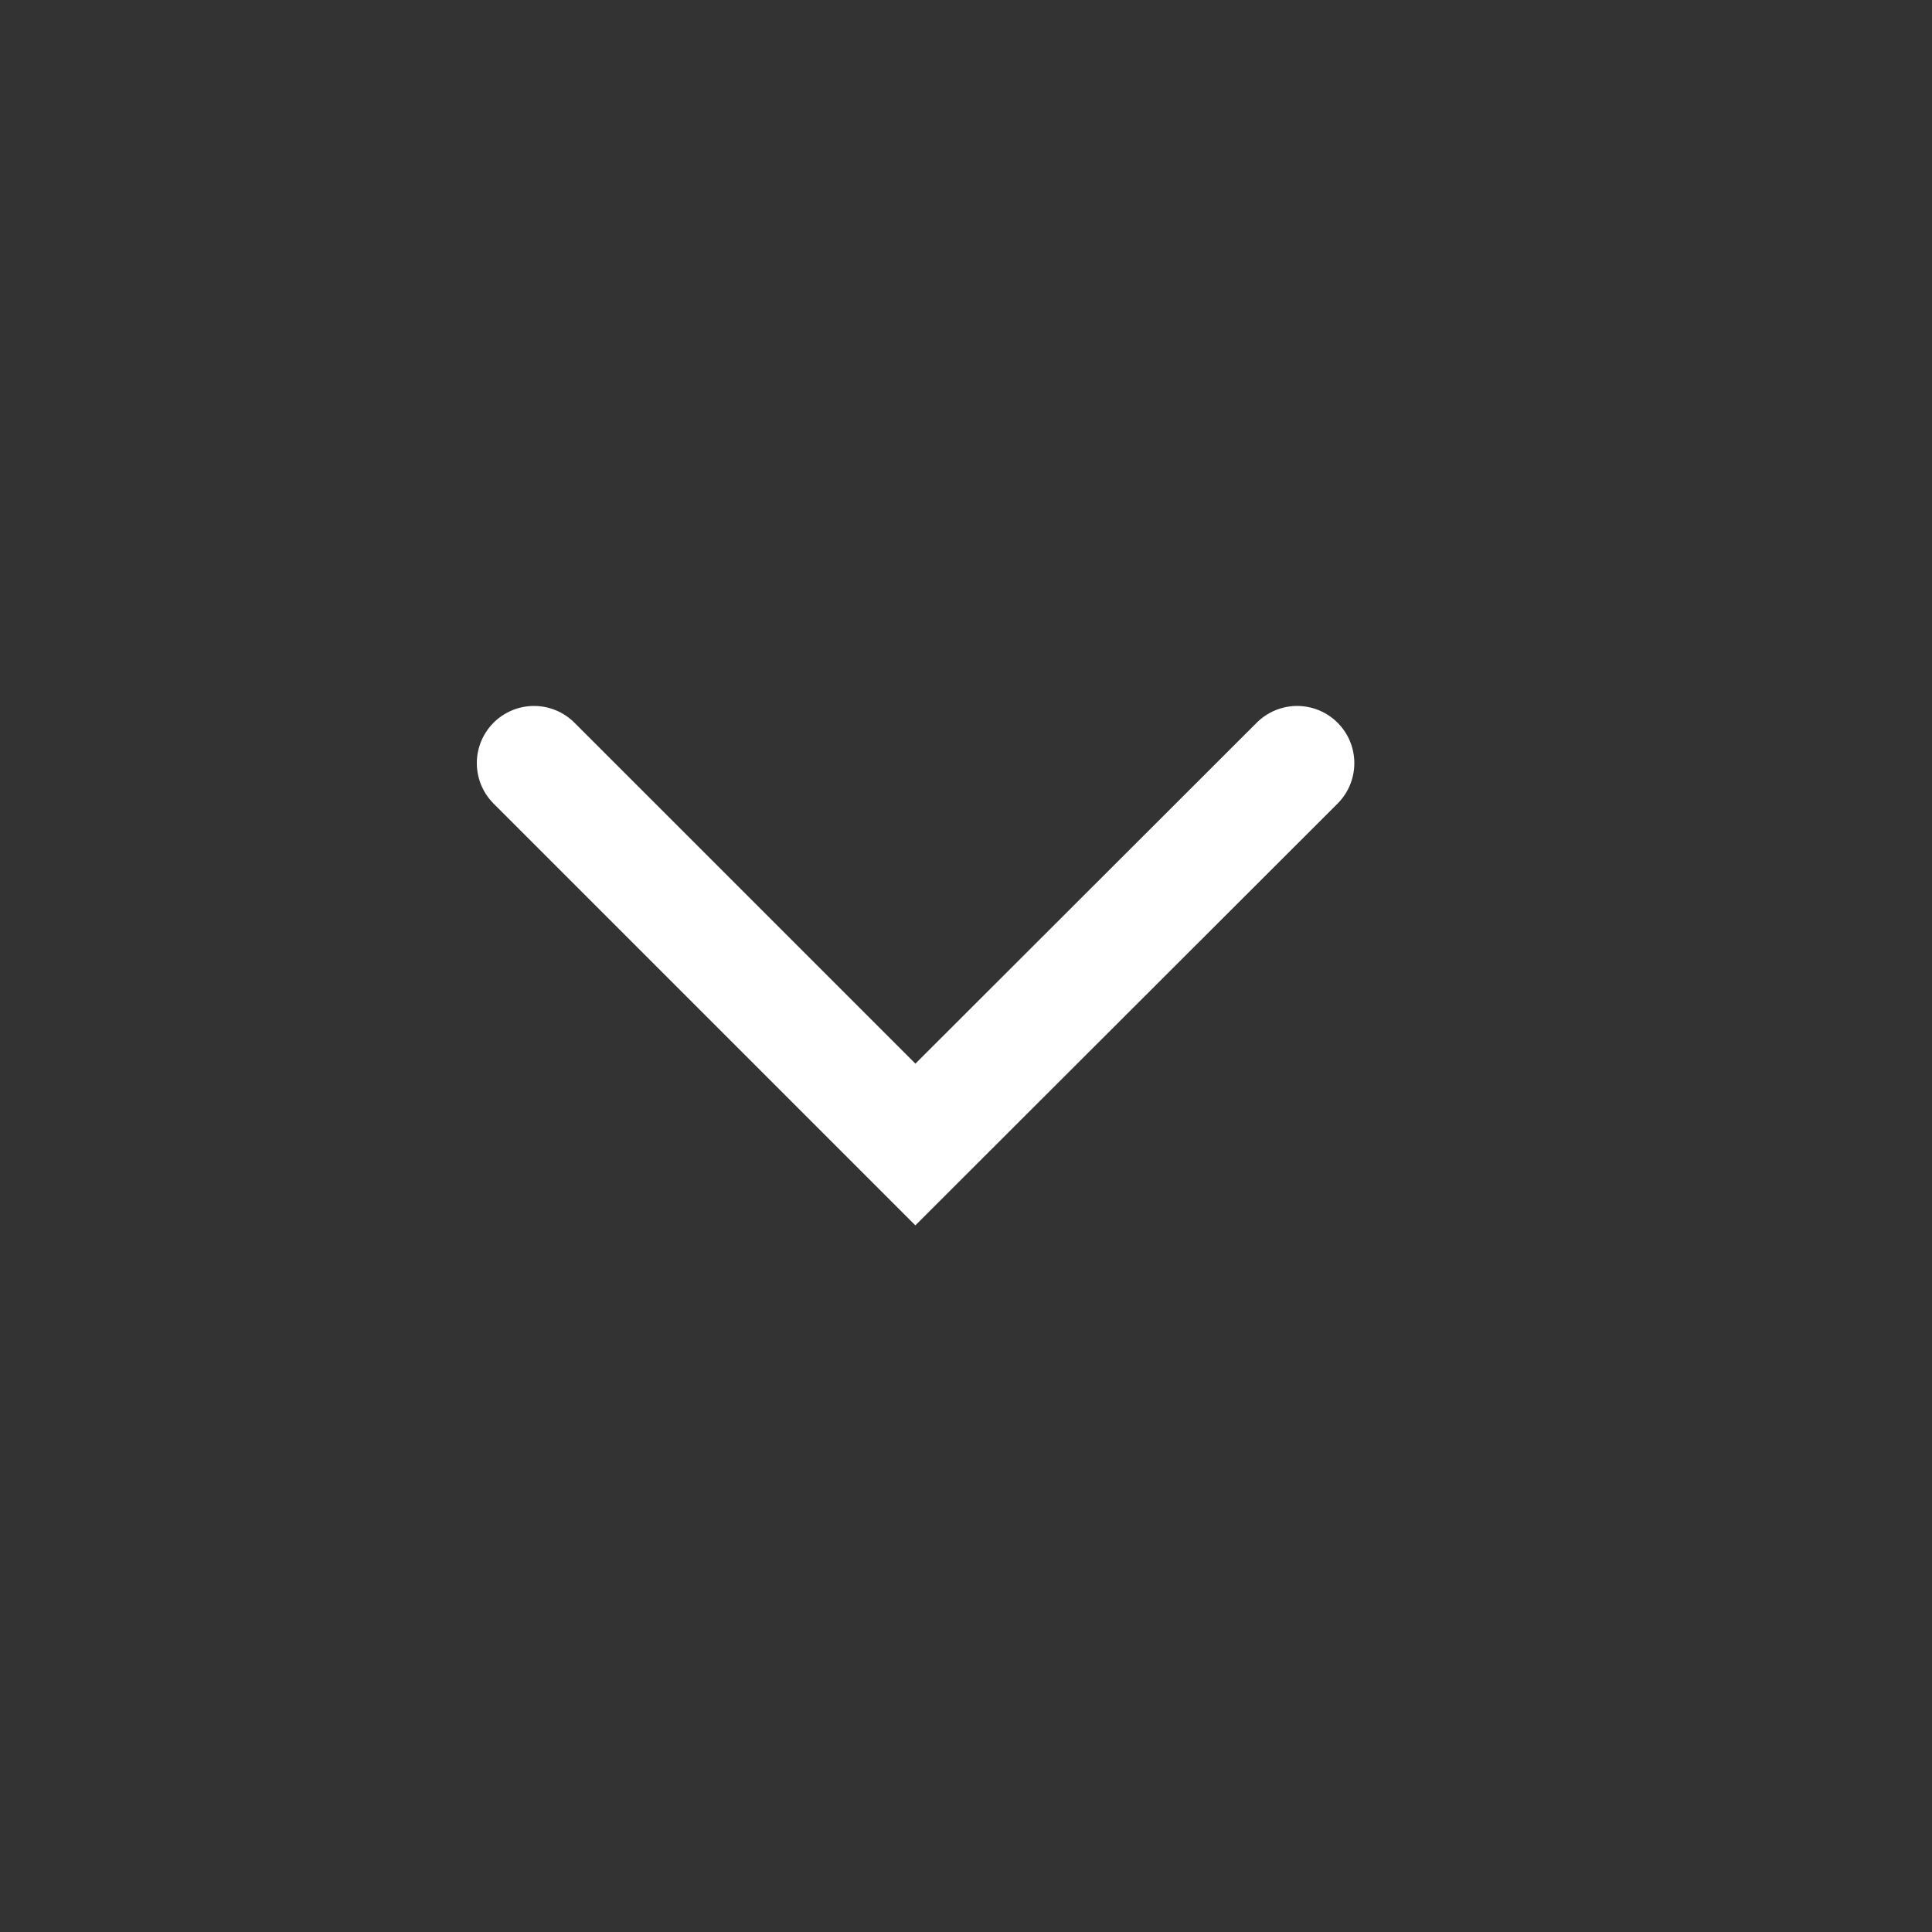
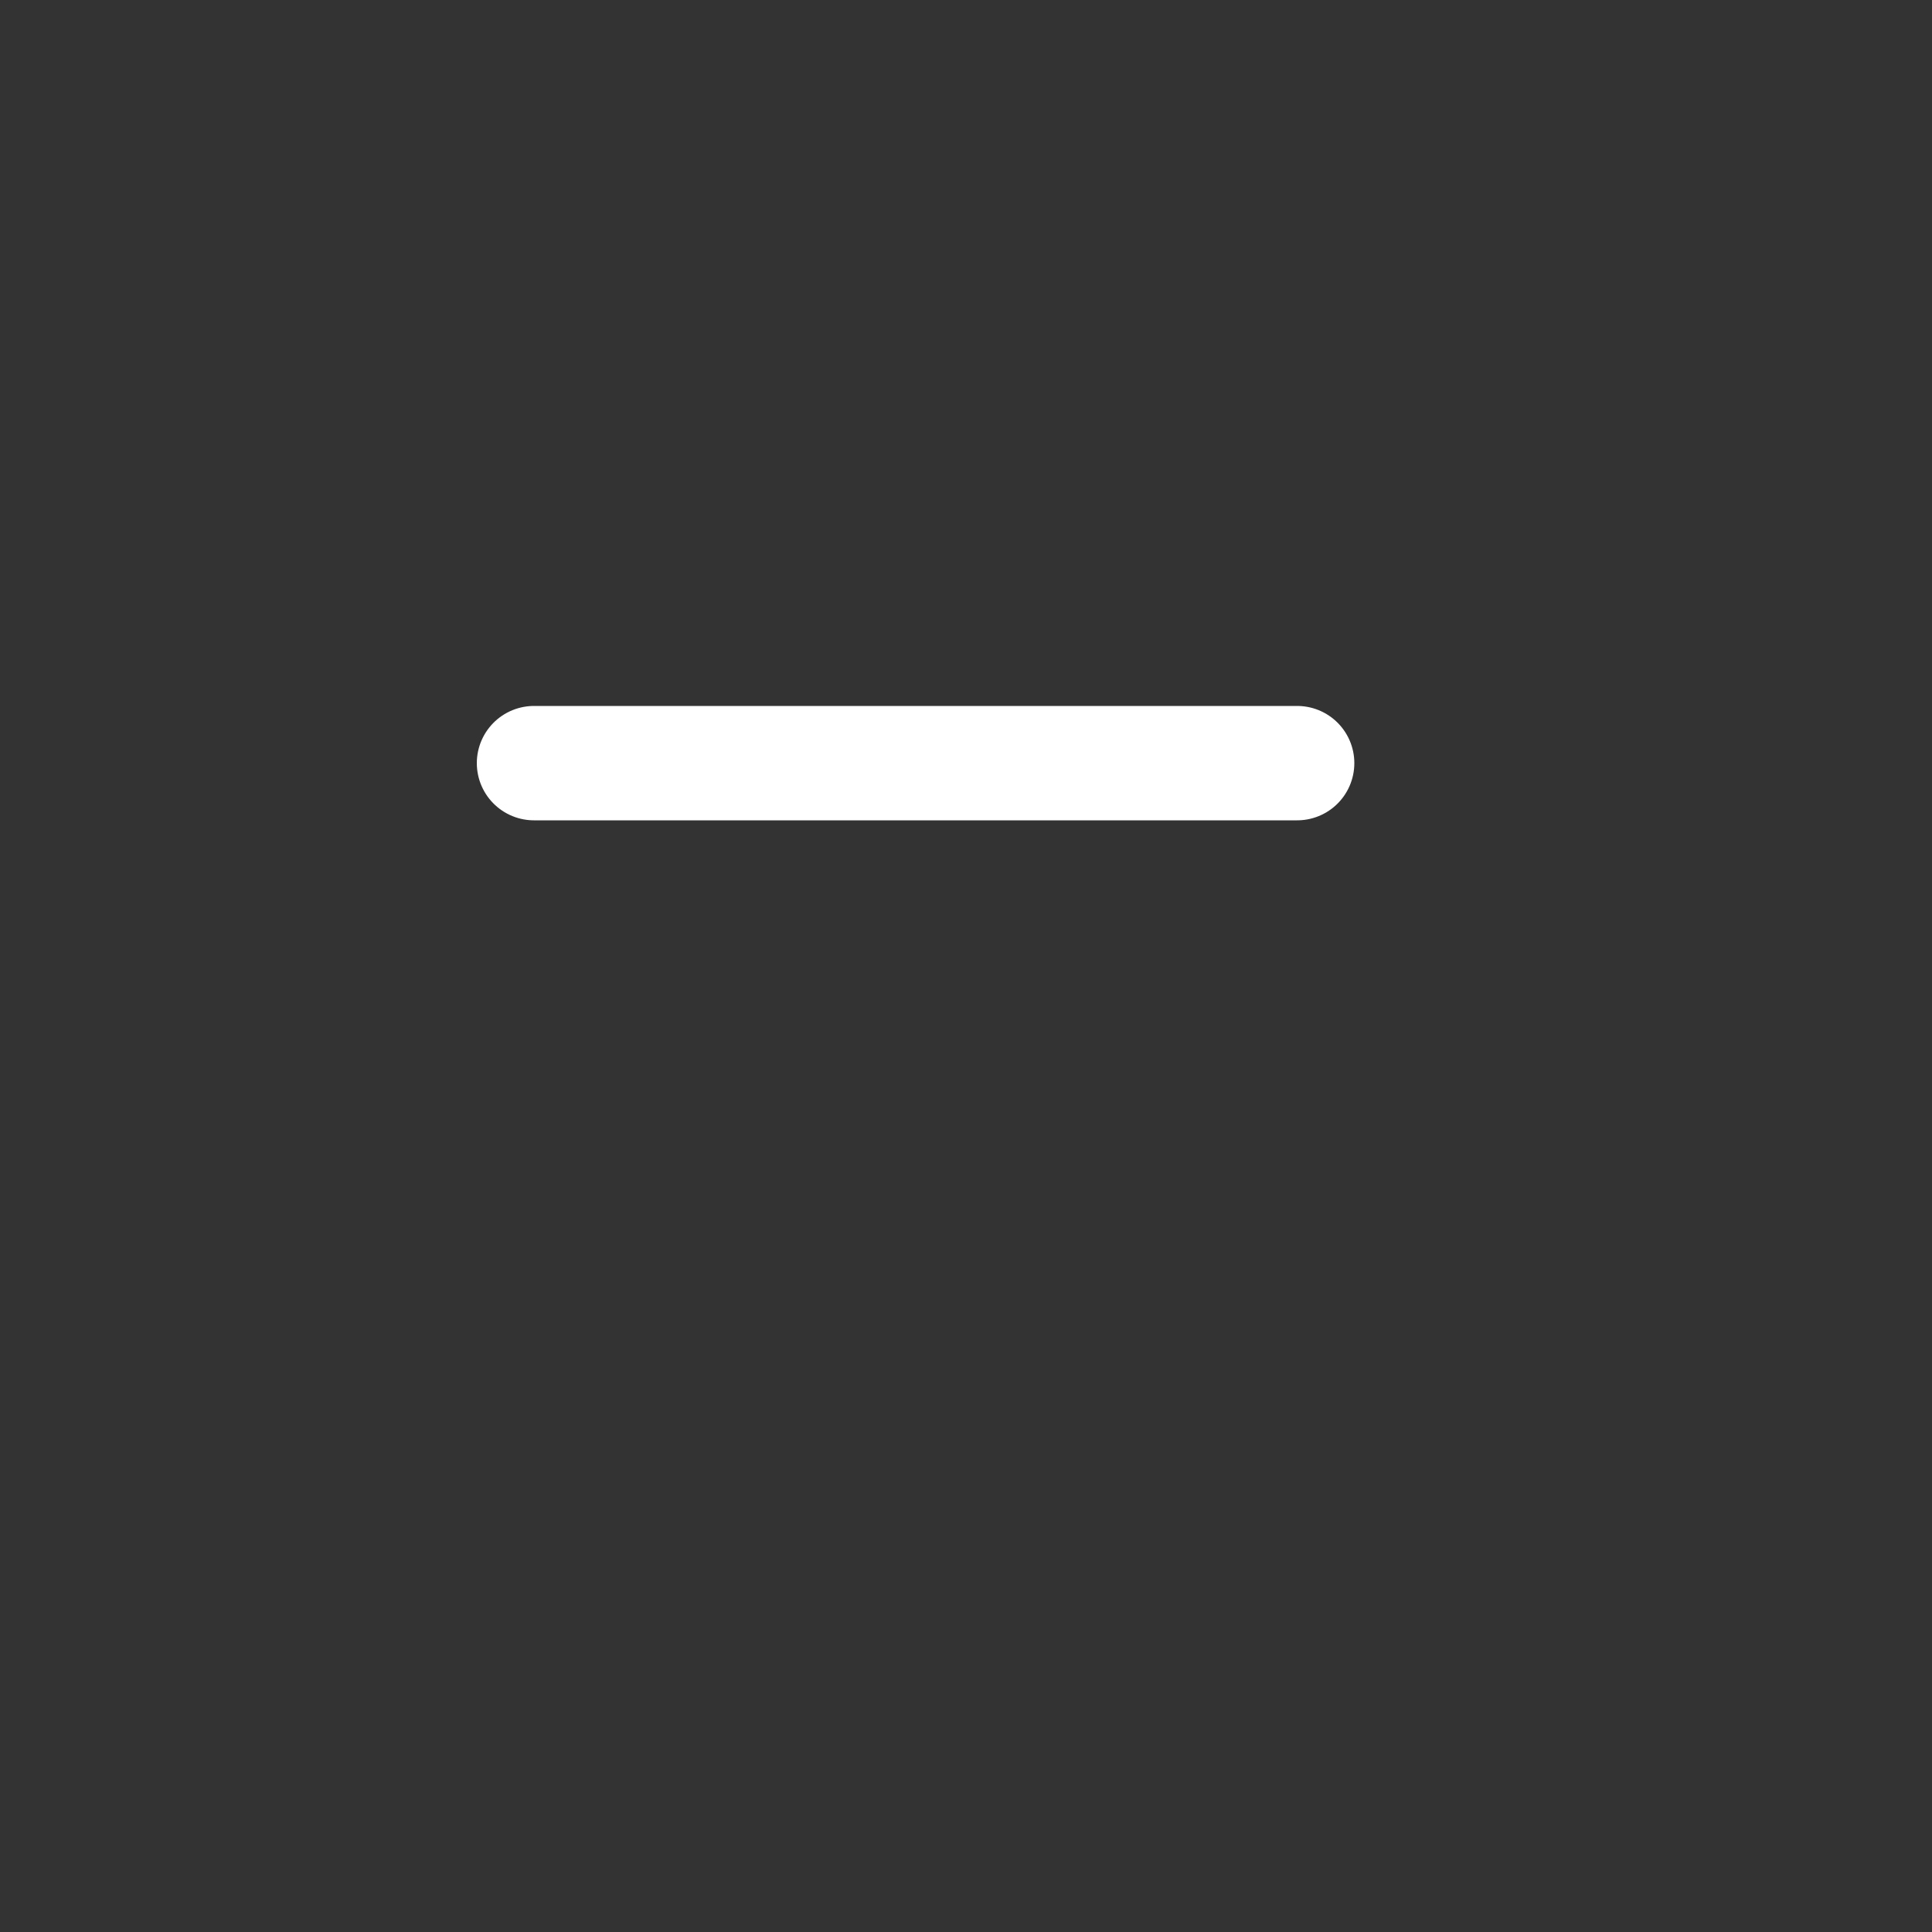
<svg xmlns="http://www.w3.org/2000/svg" fill="none" height="100%" overflow="visible" preserveAspectRatio="none" style="display: block;" viewBox="0 0 5 5" width="100%">
  <rect x="0" y="0" width="5" height="5" fill="#333333" stroke="none" />
  <g id="iconamoon:arrow-down-2-light">
-     <path d="M1.382 1.975L2.369 2.962L3.357 1.975" id="Vector" stroke="white" stroke-linecap="round" stroke-width="0.296" />
+     <path d="M1.382 1.975L3.357 1.975" id="Vector" stroke="white" stroke-linecap="round" stroke-width="0.296" />
  </g>
</svg>